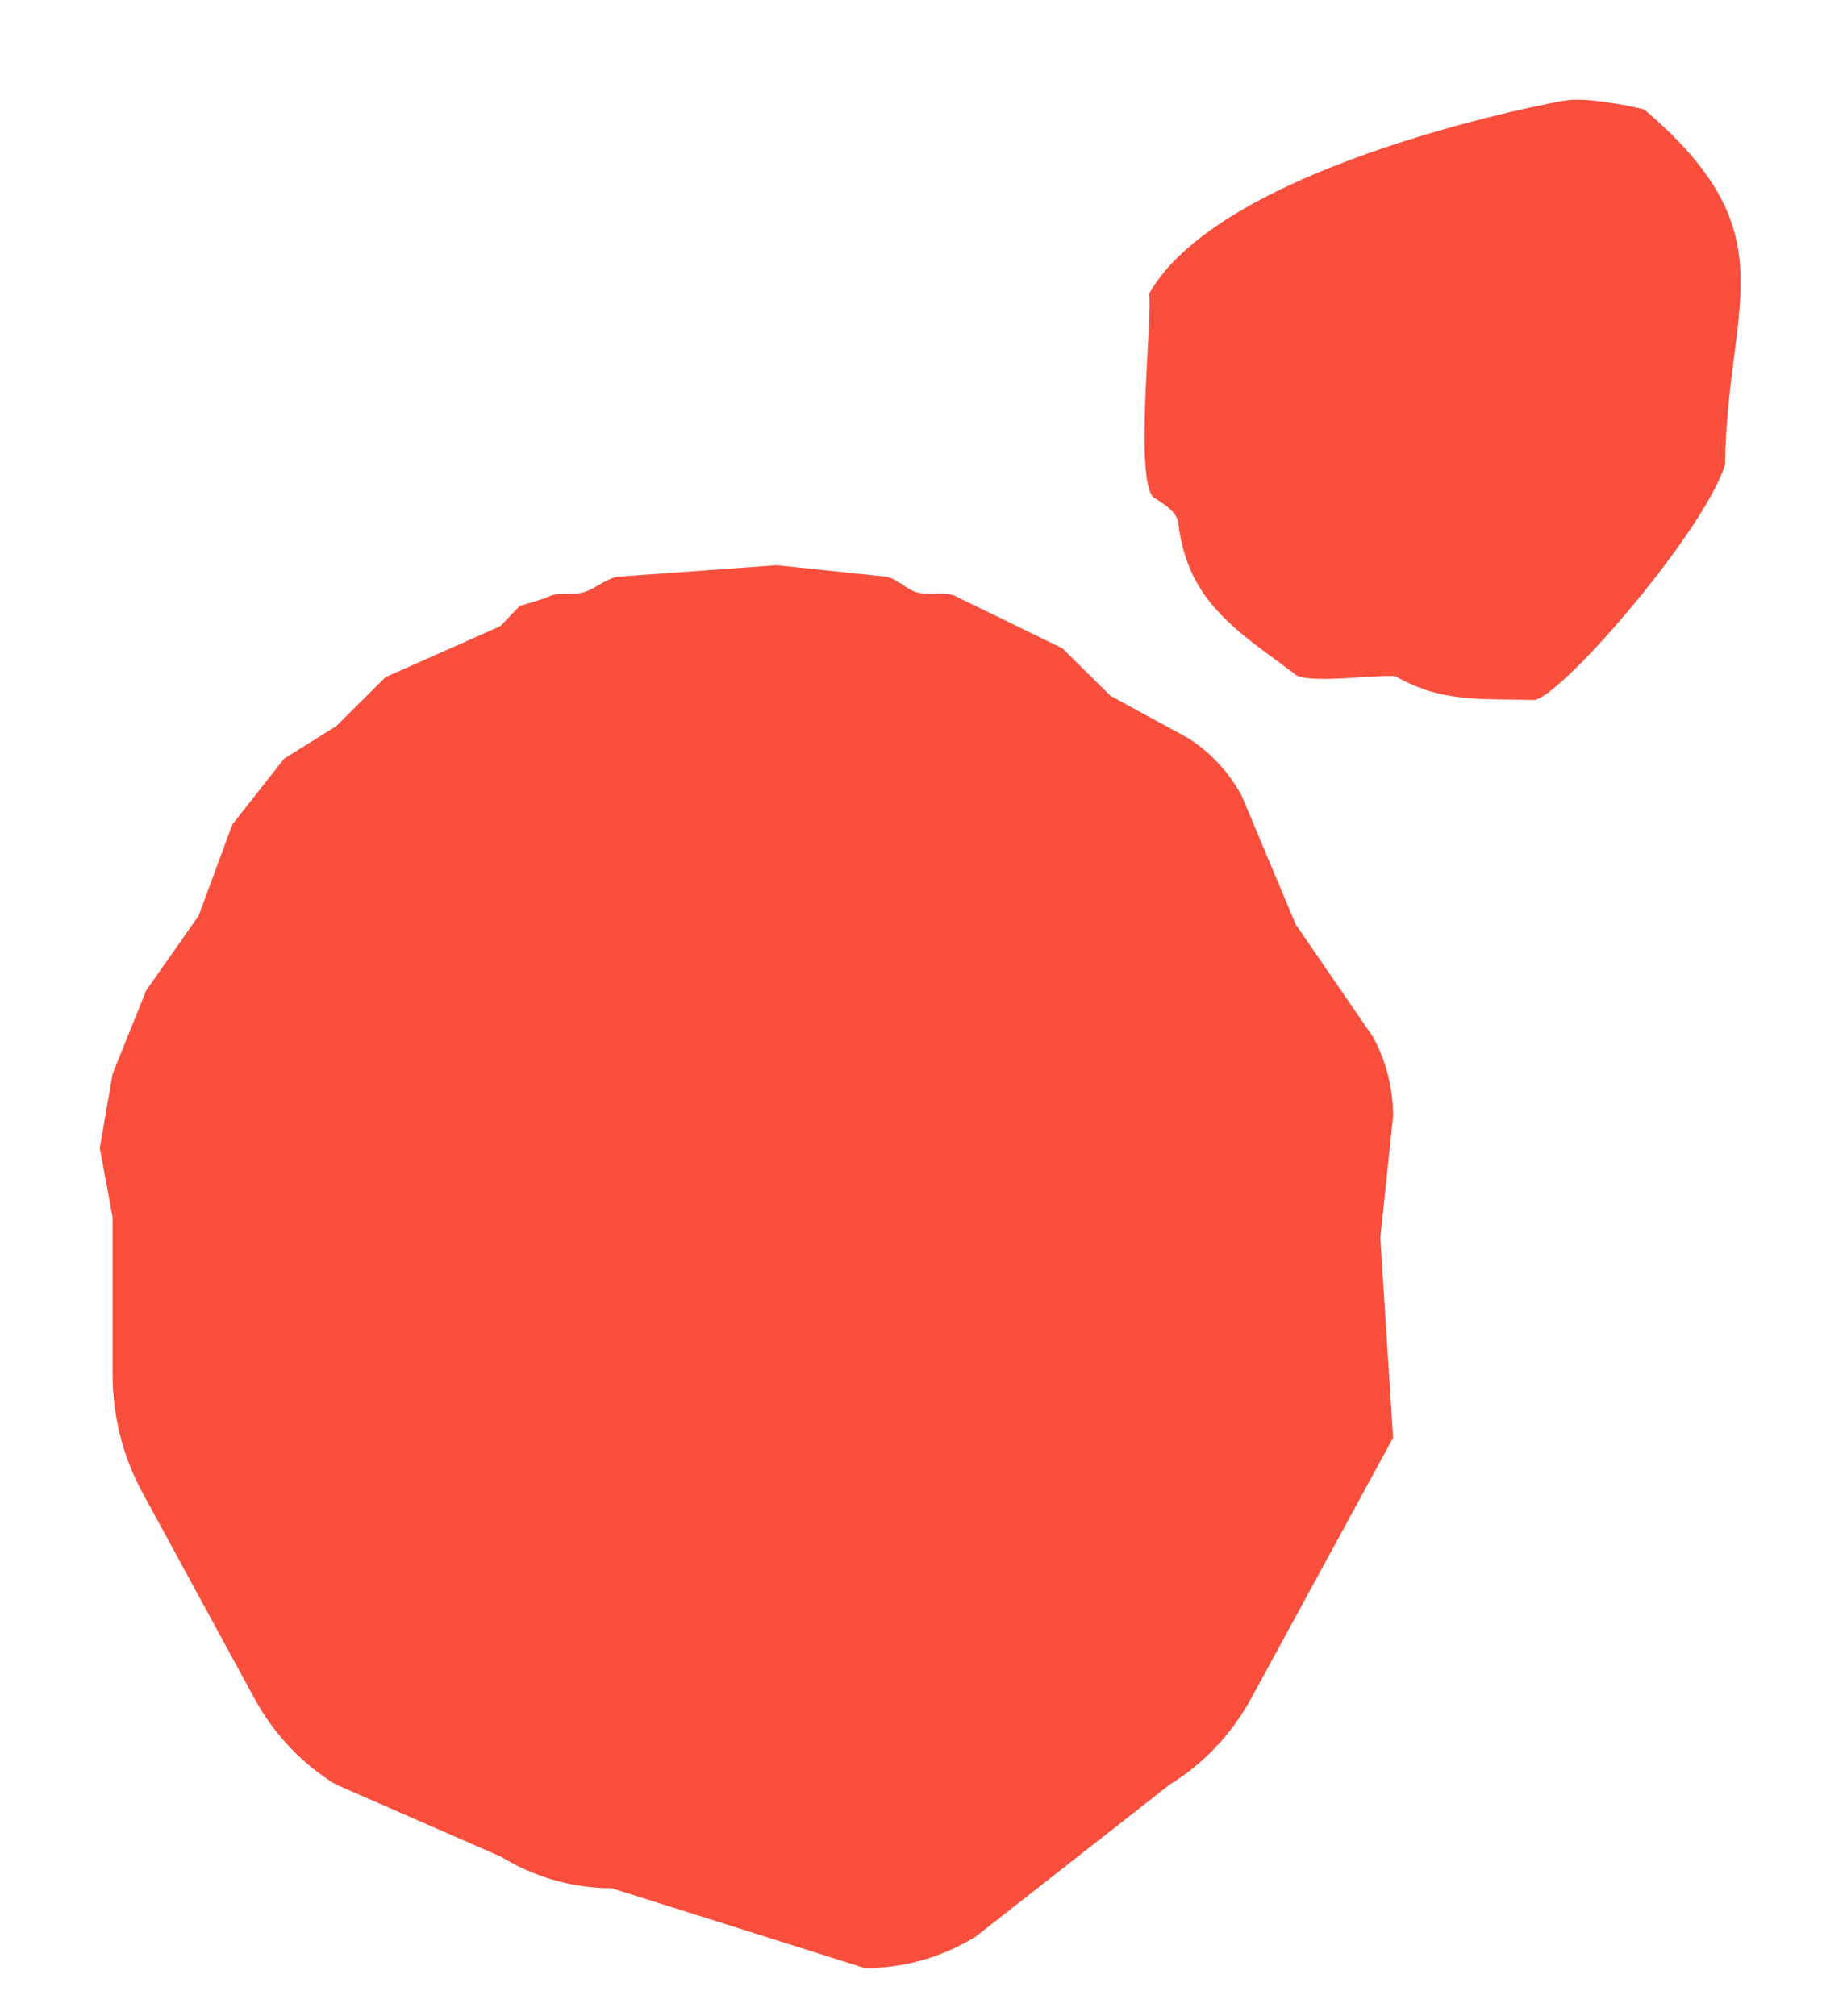
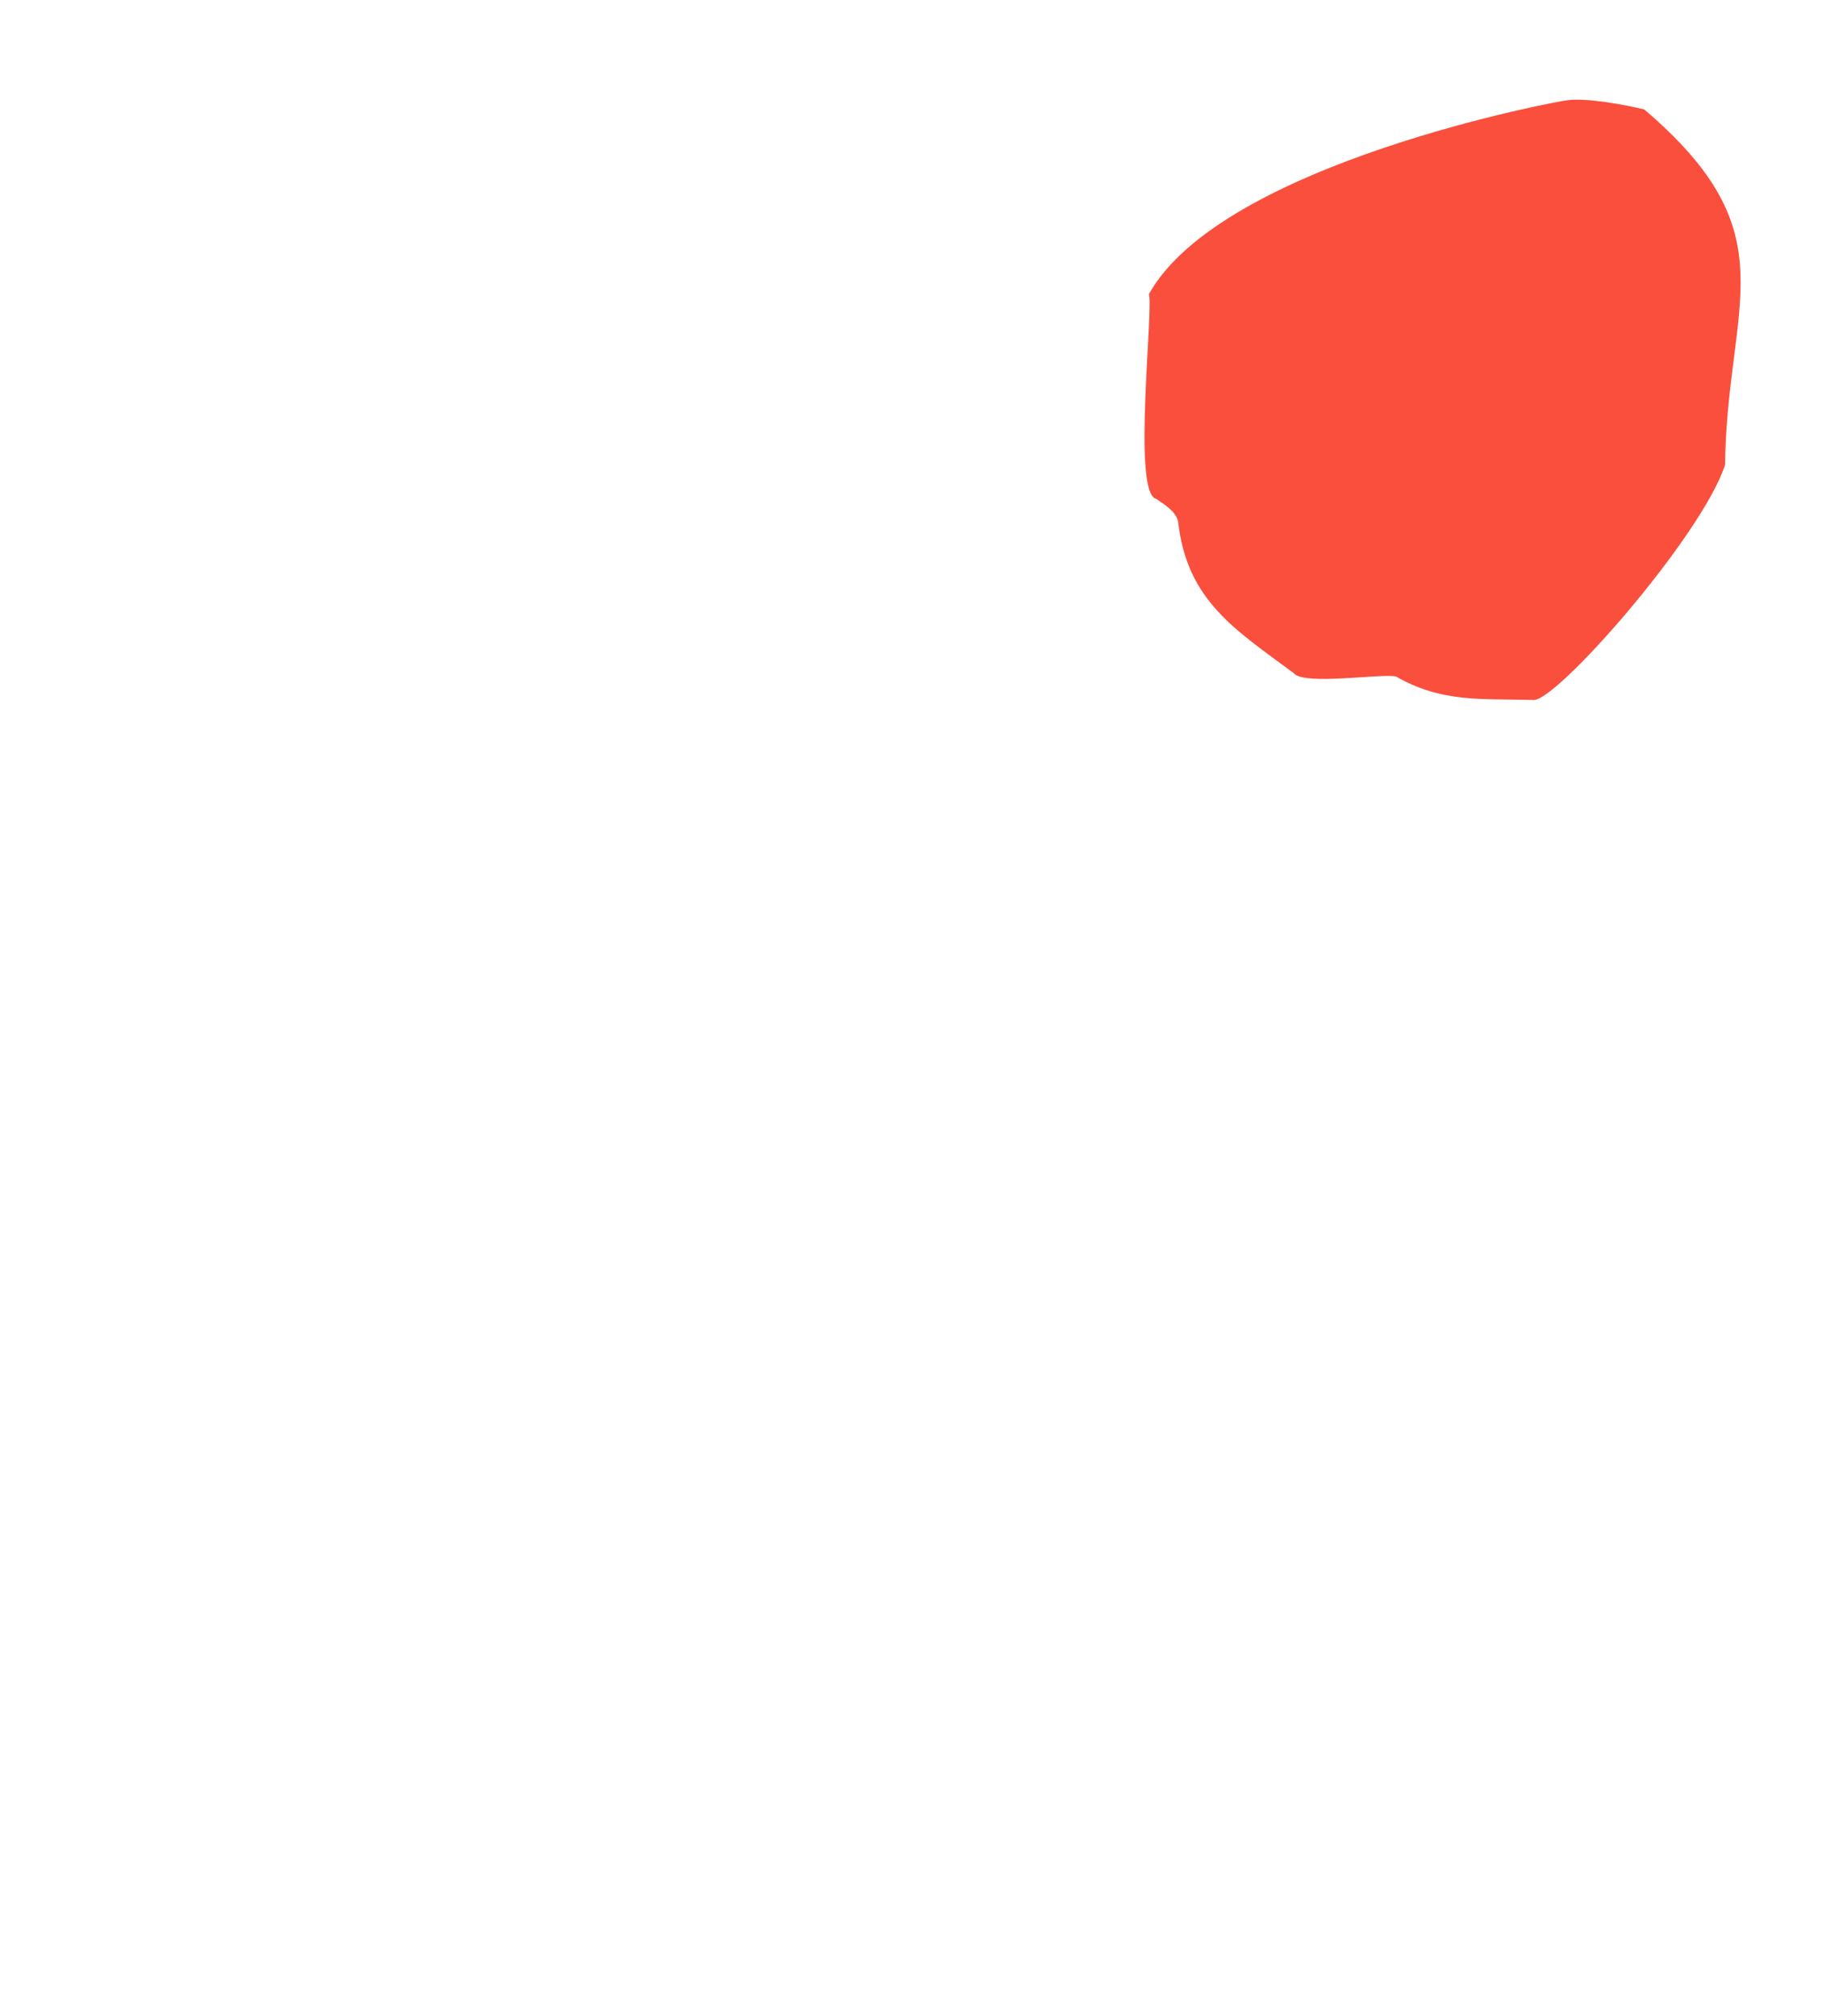
<svg xmlns="http://www.w3.org/2000/svg" width="865" height="957" viewBox="0 0 865 957" fill="none">
-   <path d="M419.784 273.652L368.722 268.319L294.915 273.652C288.681 273.652 282.978 279.464 277.01 281.174C271.042 282.883 264.875 280.422 259.437 283.772L246.705 287.67L237.553 297.243L183.043 321.448L159.568 344.765L134.9 360.15L110.297 391.399L94.315 434.682L69.381 470.238L53.466 509.761L47.365 544.975L53.466 577.934L53.466 652.602C53.466 672.158 58.307 691.441 67.525 708.398L120.775 806.247C129.992 823.205 143.321 837.291 159.303 847.069L237.752 881.394C253.734 891.172 271.904 896.369 290.339 896.369L410.633 934.319C429.134 934.319 447.238 929.19 463.219 919.344L555.462 847.069C571.444 837.291 584.706 823.205 593.99 806.247L661.365 682.552L655.331 587.575L661.365 529.932C661.365 516.735 658.116 503.744 651.882 492.325L615.145 438.853L589.415 377.587C583.181 366.167 574.229 356.663 563.42 350.03L527.146 330.269L504.4 307.773L455.262 283.841C449.028 280.011 442.397 282.952 435.434 281.242C430.394 280.011 425.023 273.721 419.784 273.721" fill="#FA4F3D" />
  <path d="M662.649 321.124C656.441 319.611 618.686 325.544 614.19 319.553C586.653 299.02 563.494 285.312 559.31 247.581C558.2 242.656 552.732 239.476 548.878 236.82C537.455 234.163 547.672 147.222 545.453 139.602C580.23 77.286 741.7 47.601 743.977 47.601C753.105 46.302 771.69 49.792 780.603 51.944C850.177 111.275 820.012 142.995 818.962 220.707C808.063 254.444 737.789 334.522 727.669 332.272C702.973 331.613 684.582 333.649 662.649 321.104" fill="#FA4F3D" />
</svg>